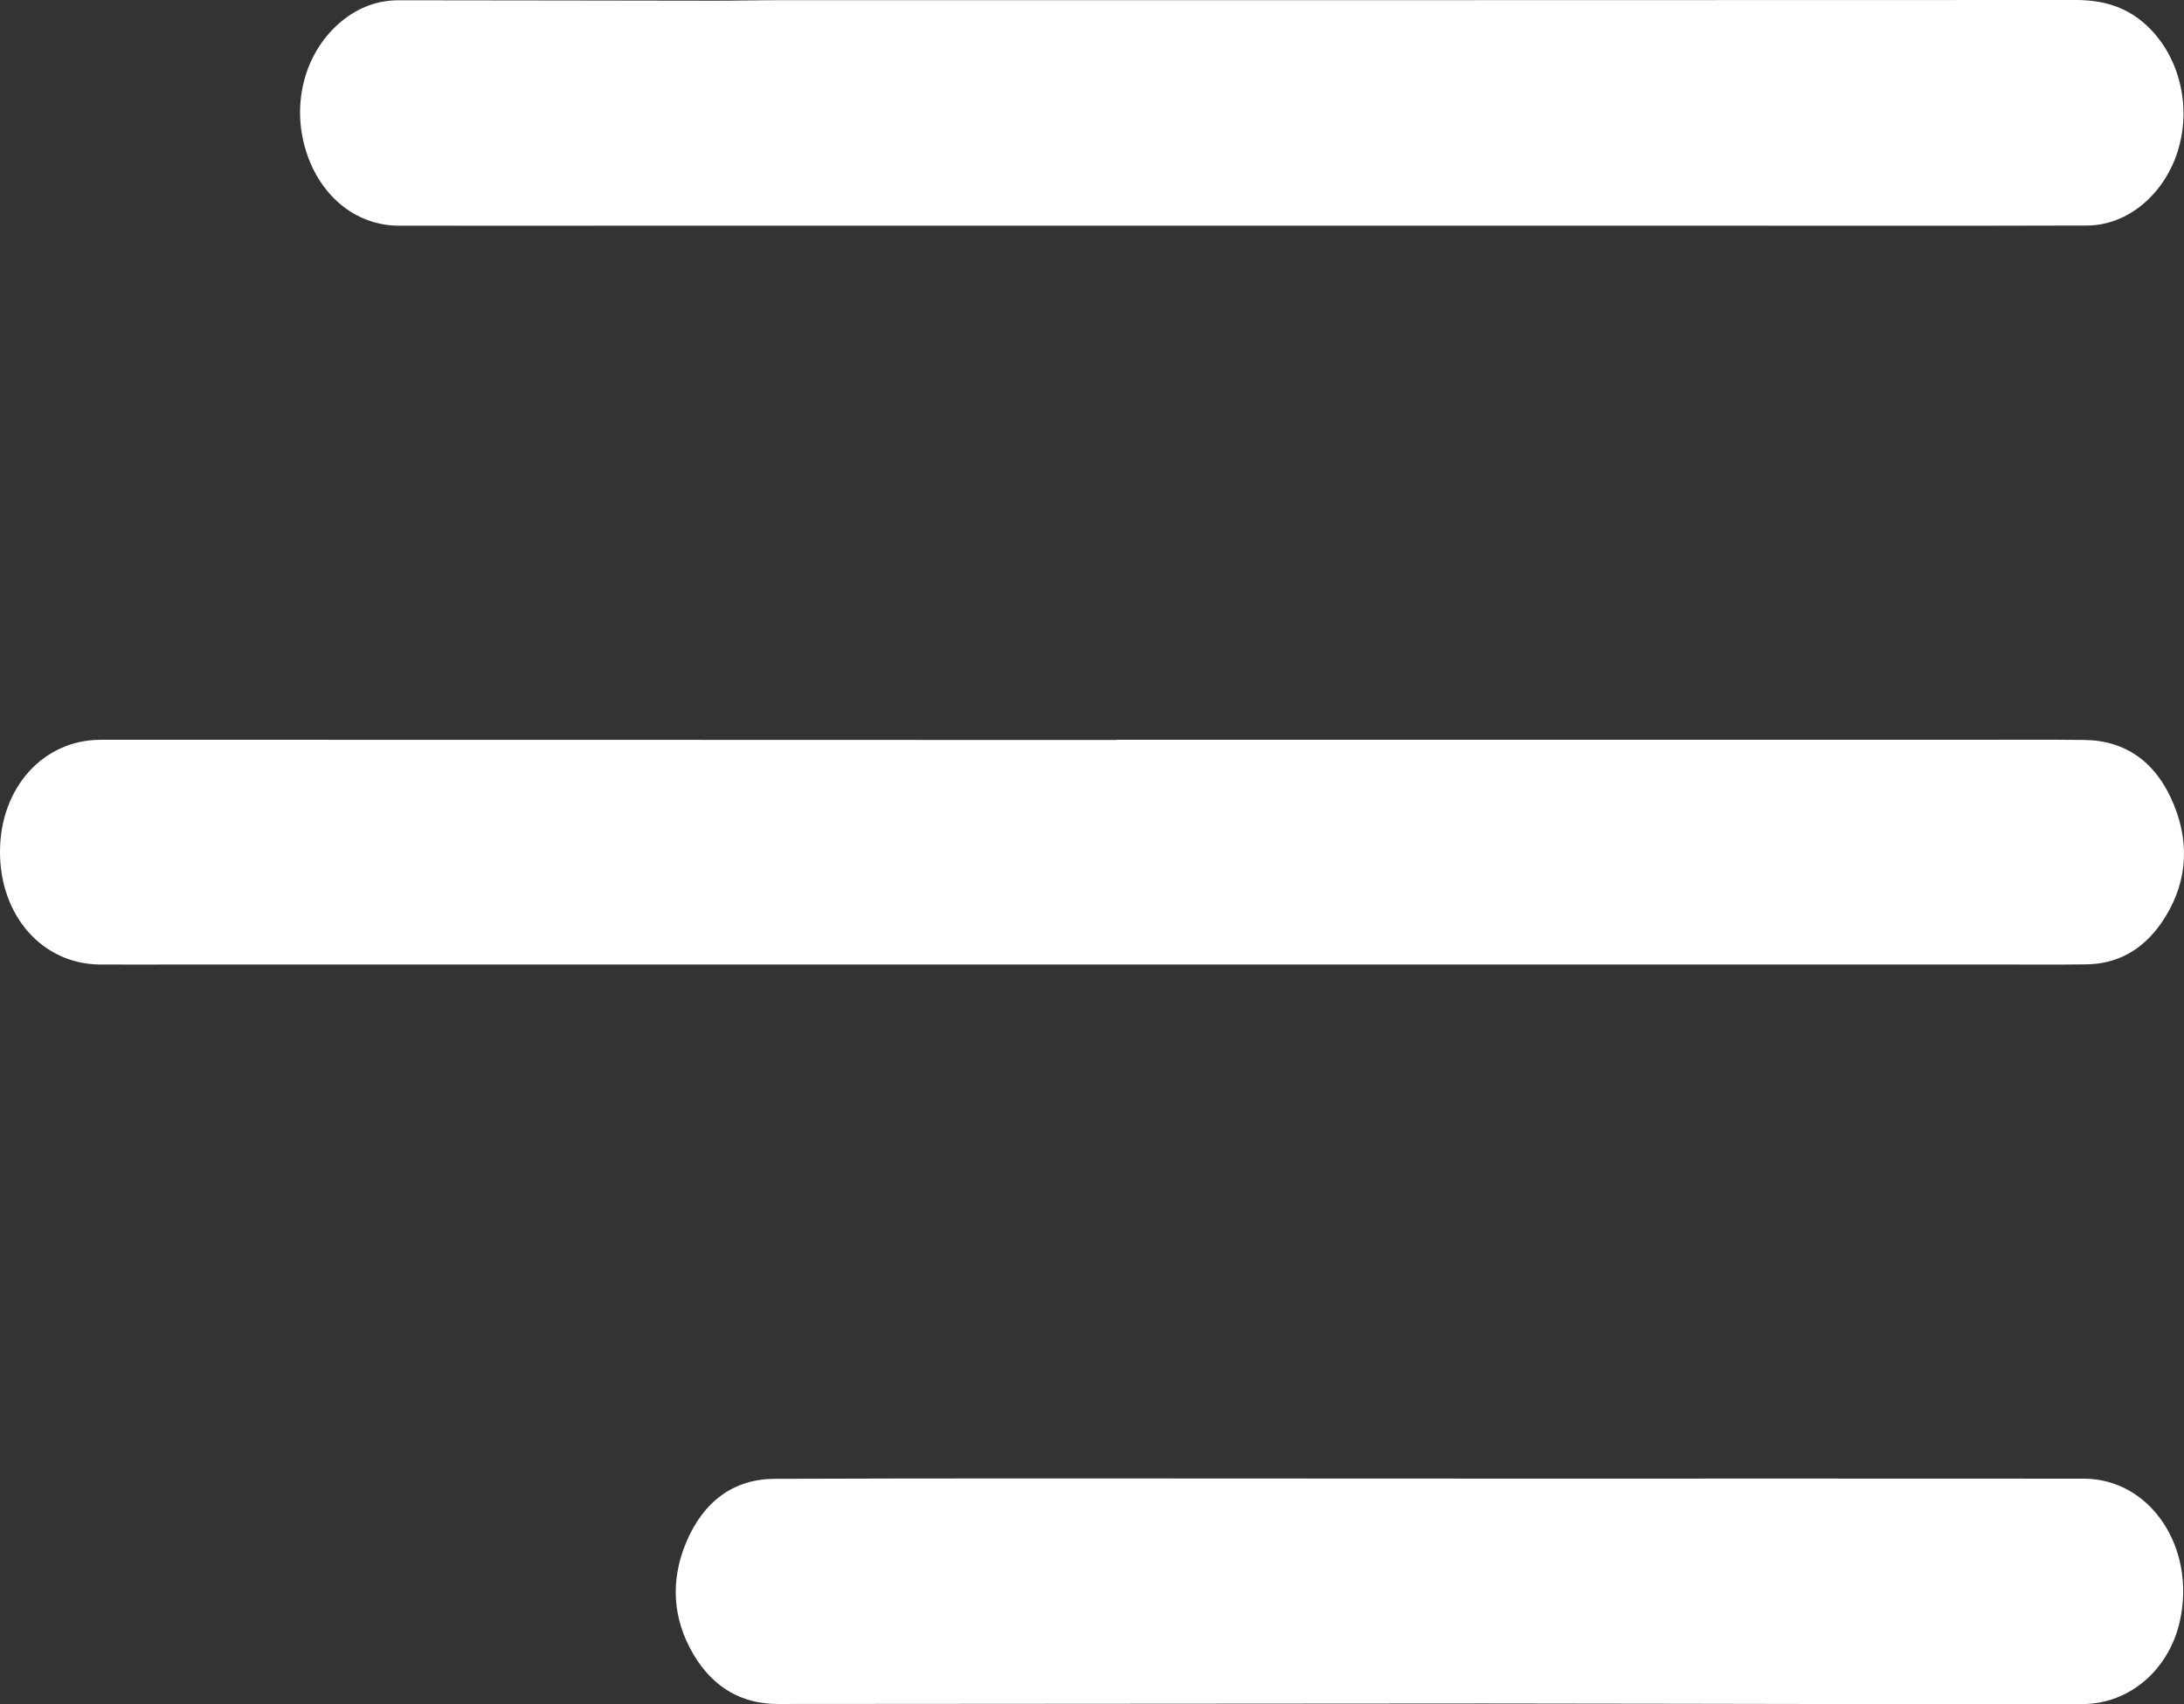
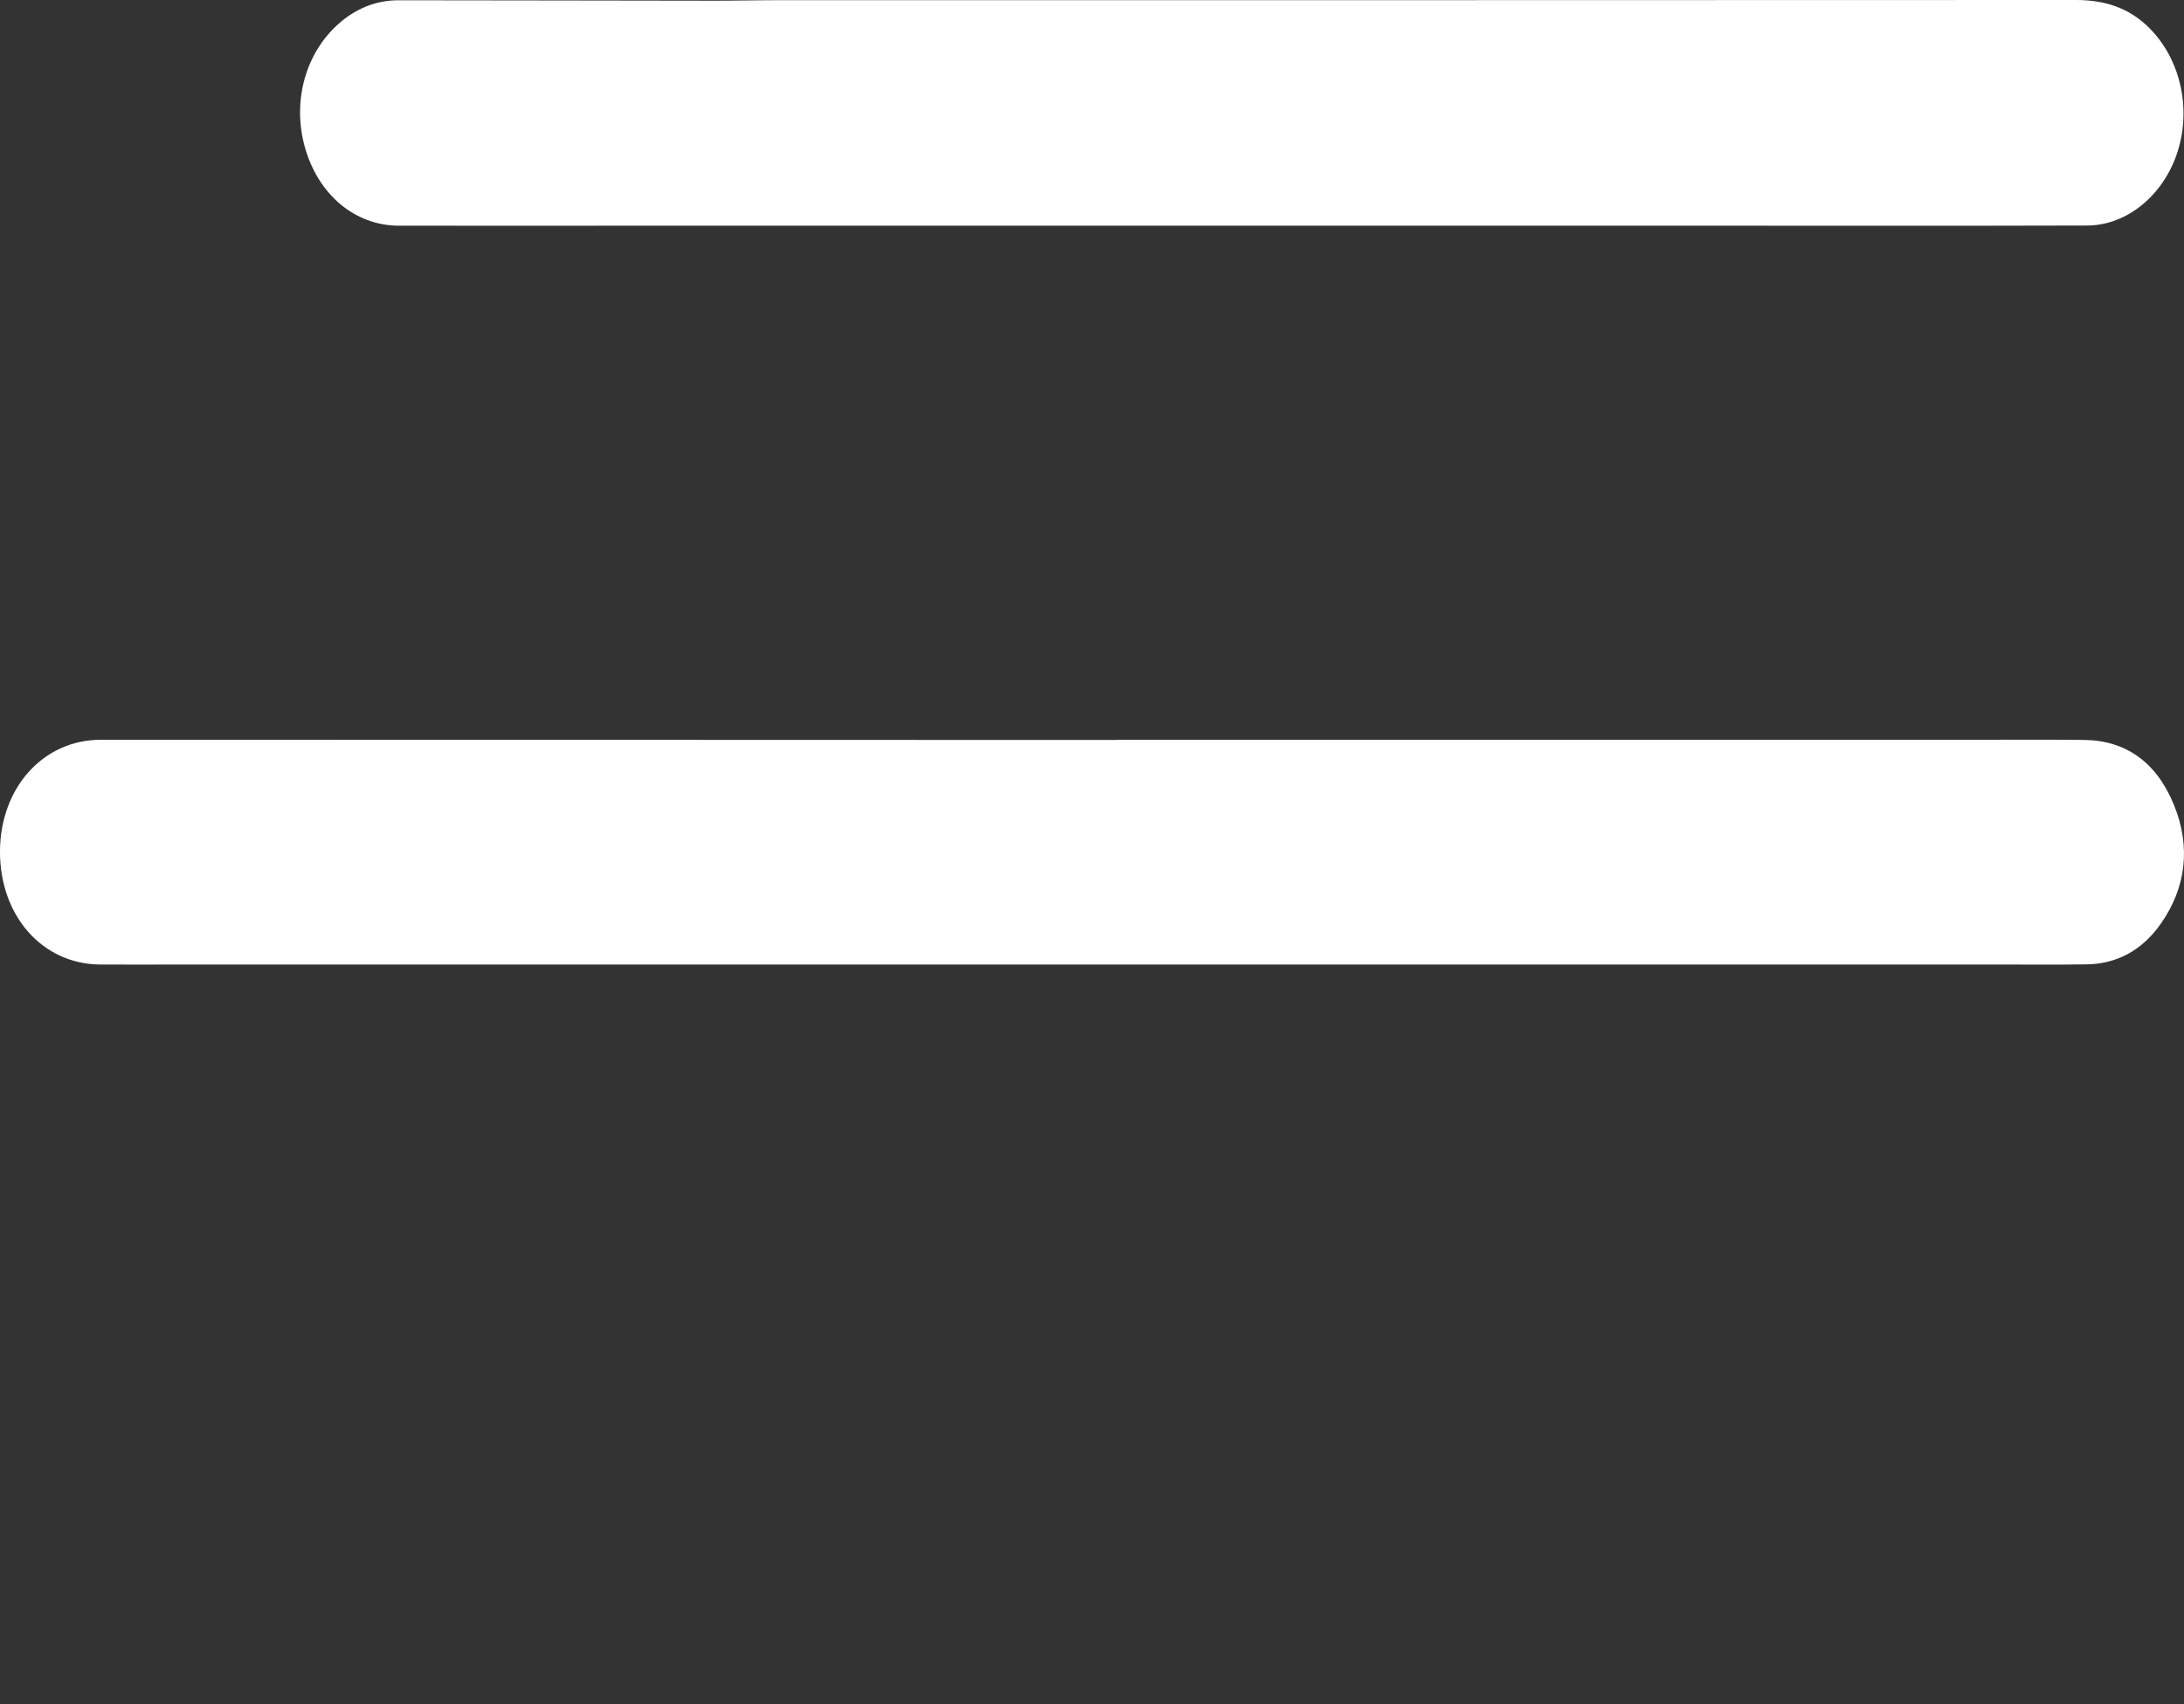
<svg xmlns="http://www.w3.org/2000/svg" width="41" height="32" viewBox="0 0 41 32" fill="none">
  <rect x="0" y="0" width="41" height="32" fill="#333333" stroke="none" />
  <path d="M20.967 13.891C26.323 13.891 31.681 13.891 37.037 13.891C37.735 13.891 38.432 13.886 39.13 13.894C39.908 13.904 40.488 14.312 40.815 15.123C41.129 15.901 41.039 16.659 40.575 17.33C40.223 17.841 39.742 18.101 39.171 18.108C38.634 18.116 38.096 18.111 37.559 18.111C32.848 18.111 28.139 18.111 23.428 18.111C17.054 18.111 9.79 18.111 3.415 18.111C2.903 18.111 2.39 18.114 1.877 18.111C0.794 18.103 -0.006 17.195 2.93096e-05 15.982C0.006 14.79 0.811 13.893 1.888 13.891C7.279 13.89 13.559 13.893 18.95 13.894C19.622 13.894 20.294 13.894 20.967 13.894V13.891Z" fill="white" />
  <path d="M23.283 4.238C19.591 4.238 15.898 4.238 12.206 4.238C10.634 4.238 9.061 4.24 7.489 4.238C6.66 4.237 5.969 3.651 5.721 2.755C5.478 1.876 5.749 0.942 6.416 0.396C6.732 0.137 7.092 0.005 7.48 0.005C9.456 0.005 11.433 0.012 13.409 0.013C13.838 0.013 14.267 0.003 14.696 0.003C22.788 0.003 30.878 0.004 38.97 0C39.494 0 39.967 0.134 40.366 0.543C40.933 1.123 41.138 2.033 40.881 2.844C40.623 3.658 39.936 4.233 39.18 4.235C36.841 4.242 34.503 4.238 32.165 4.238C29.523 4.238 26.883 4.238 24.242 4.238C23.922 4.238 23.603 4.238 23.283 4.238Z" fill="white" />
-   <path d="M28.495 27.764C32.036 27.764 35.577 27.762 39.118 27.765C40.364 27.767 41.227 29.05 40.924 30.434C40.724 31.348 39.98 31.994 39.104 31.997C37.732 32.002 36.362 32 34.99 31.998C32.618 31.996 30.246 31.987 27.874 31.987C24.543 31.987 17.932 31.996 14.602 31.996C13.937 31.996 13.392 31.701 13.014 31.057C12.624 30.391 12.583 29.677 12.881 28.963C13.21 28.177 13.788 27.772 14.54 27.768C17.215 27.755 23.169 27.763 25.844 27.763C26.729 27.764 27.611 27.764 28.495 27.764Z" fill="white" />
</svg>